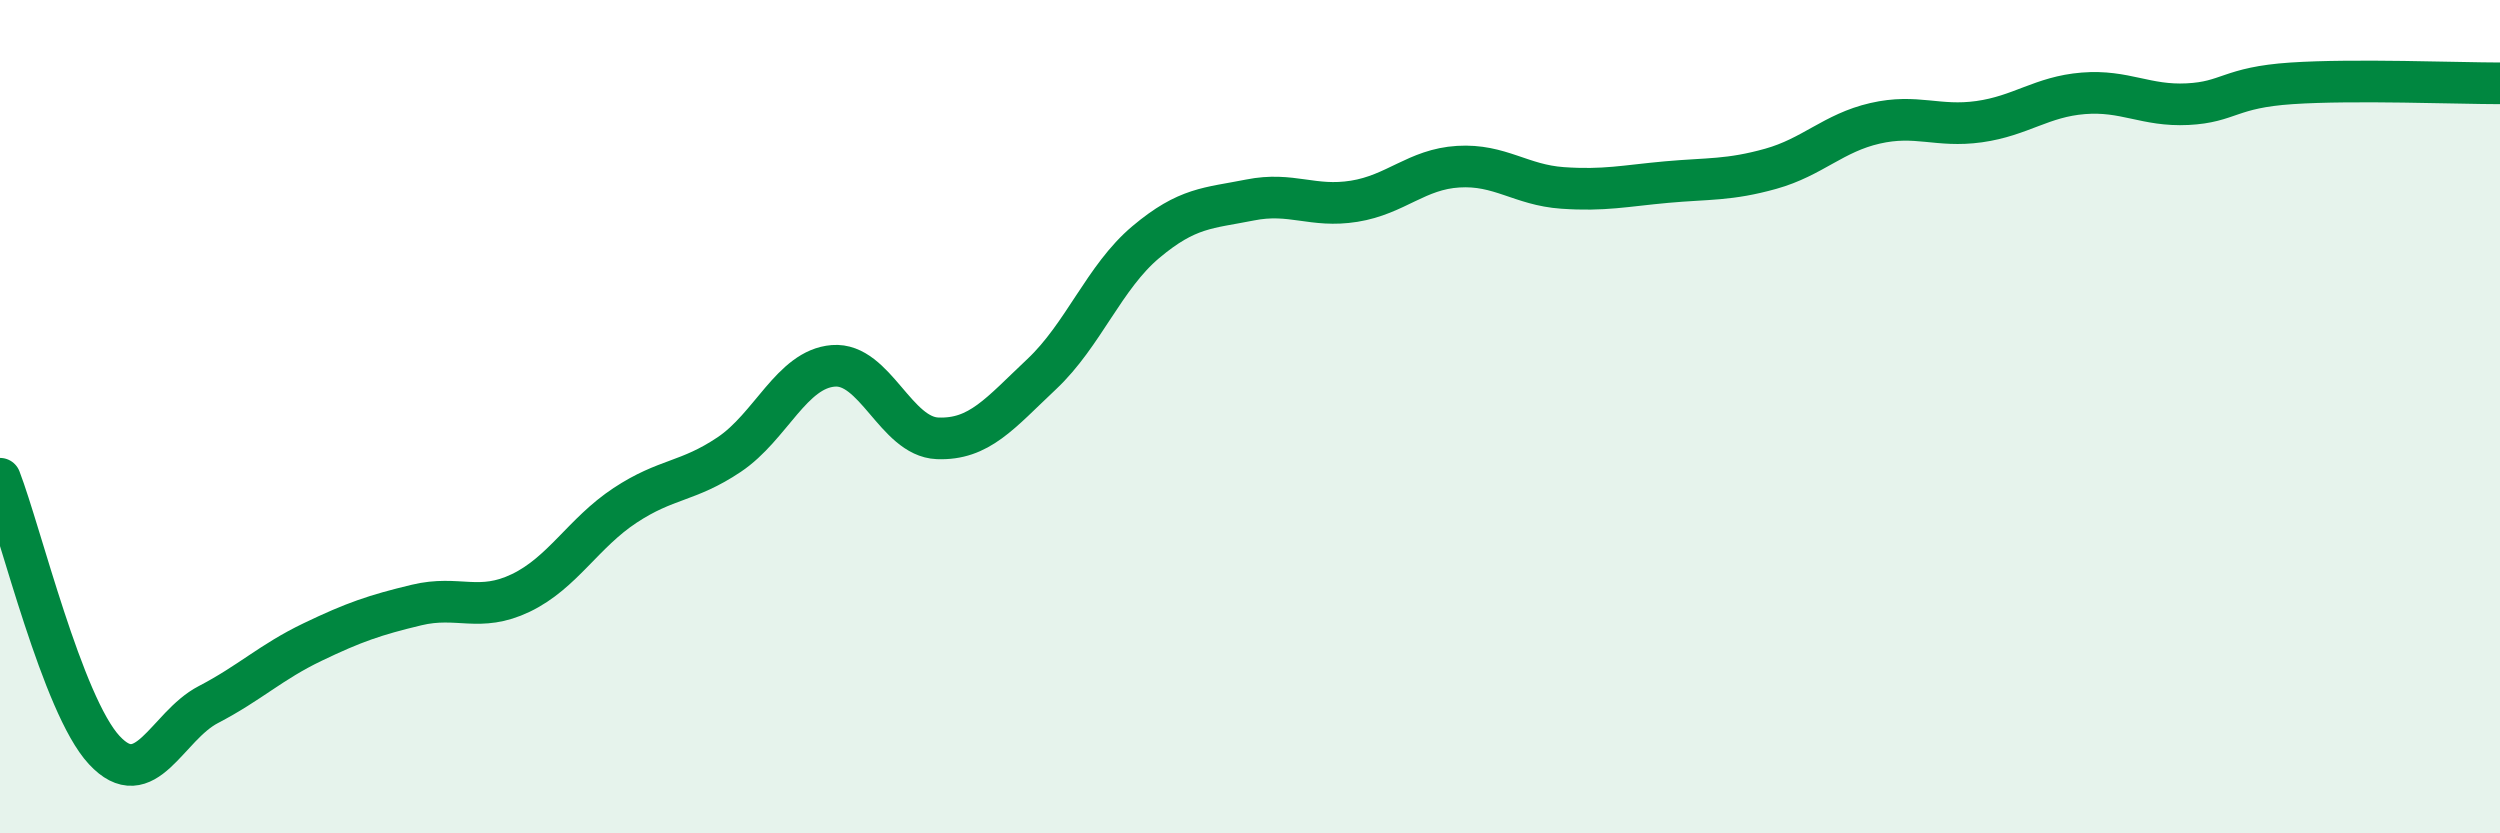
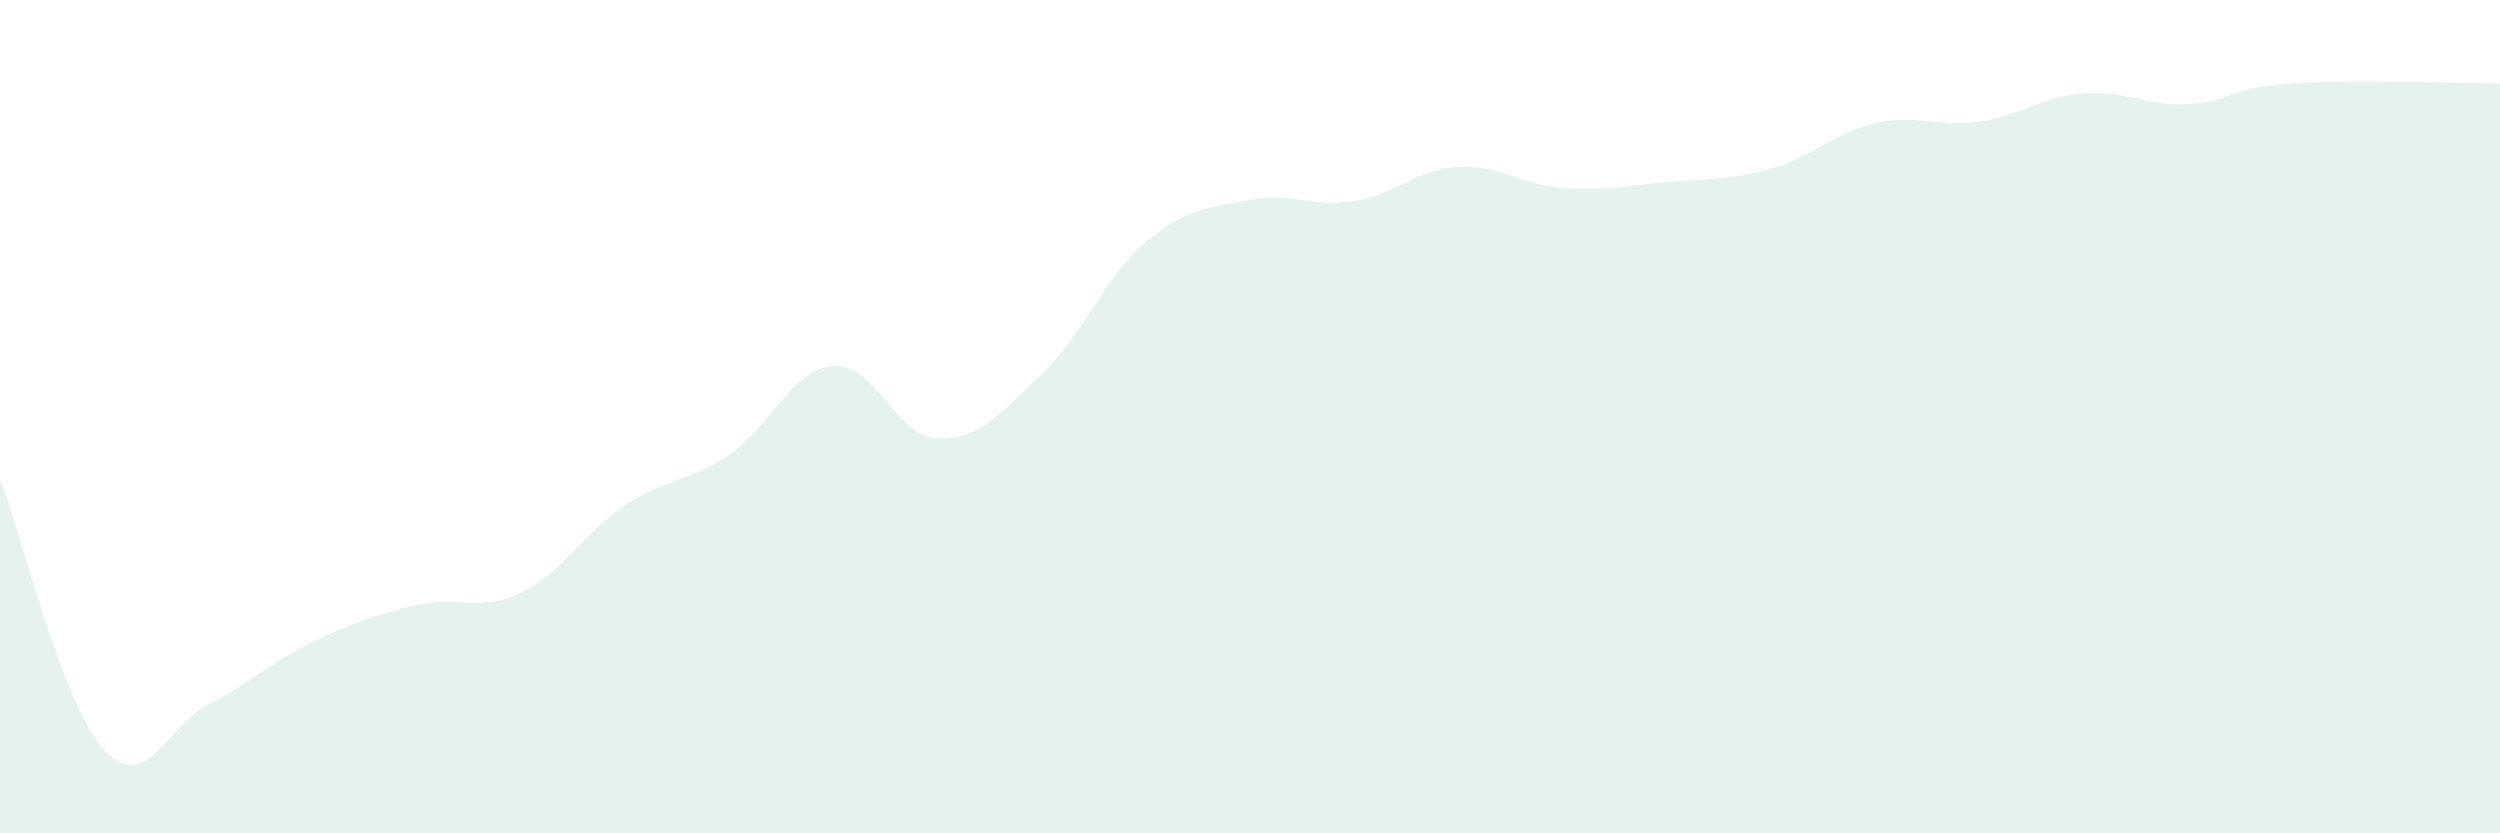
<svg xmlns="http://www.w3.org/2000/svg" width="60" height="20" viewBox="0 0 60 20">
  <path d="M 0,11.49 C 0.5,12.79 1.5,16.92 2.5,18 C 3.5,19.08 4,17.43 5,16.91 C 6,16.39 6.5,15.89 7.5,15.41 C 8.5,14.93 9,14.76 10,14.52 C 11,14.28 11.5,14.71 12.5,14.23 C 13.5,13.75 14,12.79 15,12.13 C 16,11.47 16.5,11.58 17.5,10.91 C 18.5,10.24 19,8.86 20,8.78 C 21,8.7 21.5,10.48 22.5,10.52 C 23.5,10.56 24,9.92 25,8.98 C 26,8.04 26.5,6.65 27.5,5.81 C 28.5,4.97 29,5 30,4.8 C 31,4.6 31.5,4.99 32.5,4.83 C 33.5,4.67 34,4.06 35,4 C 36,3.94 36.5,4.44 37.5,4.51 C 38.5,4.58 39,4.46 40,4.37 C 41,4.28 41.5,4.33 42.5,4.05 C 43.5,3.77 44,3.19 45,2.96 C 46,2.73 46.5,3.06 47.5,2.92 C 48.5,2.78 49,2.32 50,2.24 C 51,2.16 51.5,2.55 52.5,2.5 C 53.5,2.45 53.5,2.1 55,2 C 56.5,1.9 59,2 60,2L60 20L0 20Z" fill="#008740" opacity="0.1" stroke-linecap="round" stroke-linejoin="round" />
-   <path d="M 0,11.49 C 0.5,12.79 1.5,16.92 2.5,18 C 3.5,19.08 4,17.43 5,16.91 C 6,16.39 6.5,15.89 7.5,15.41 C 8.5,14.93 9,14.76 10,14.52 C 11,14.28 11.5,14.71 12.5,14.23 C 13.5,13.75 14,12.79 15,12.13 C 16,11.47 16.5,11.58 17.5,10.91 C 18.5,10.24 19,8.86 20,8.78 C 21,8.7 21.5,10.48 22.5,10.52 C 23.5,10.56 24,9.92 25,8.98 C 26,8.04 26.5,6.65 27.5,5.81 C 28.5,4.97 29,5 30,4.8 C 31,4.6 31.5,4.99 32.5,4.83 C 33.5,4.67 34,4.06 35,4 C 36,3.94 36.5,4.44 37.5,4.51 C 38.5,4.58 39,4.46 40,4.37 C 41,4.28 41.5,4.33 42.5,4.05 C 43.5,3.77 44,3.19 45,2.96 C 46,2.73 46.5,3.06 47.5,2.92 C 48.5,2.78 49,2.32 50,2.24 C 51,2.16 51.5,2.55 52.5,2.5 C 53.5,2.45 53.5,2.1 55,2 C 56.5,1.9 59,2 60,2" stroke="#008740" stroke-width="1" fill="none" stroke-linecap="round" stroke-linejoin="round" />
</svg>